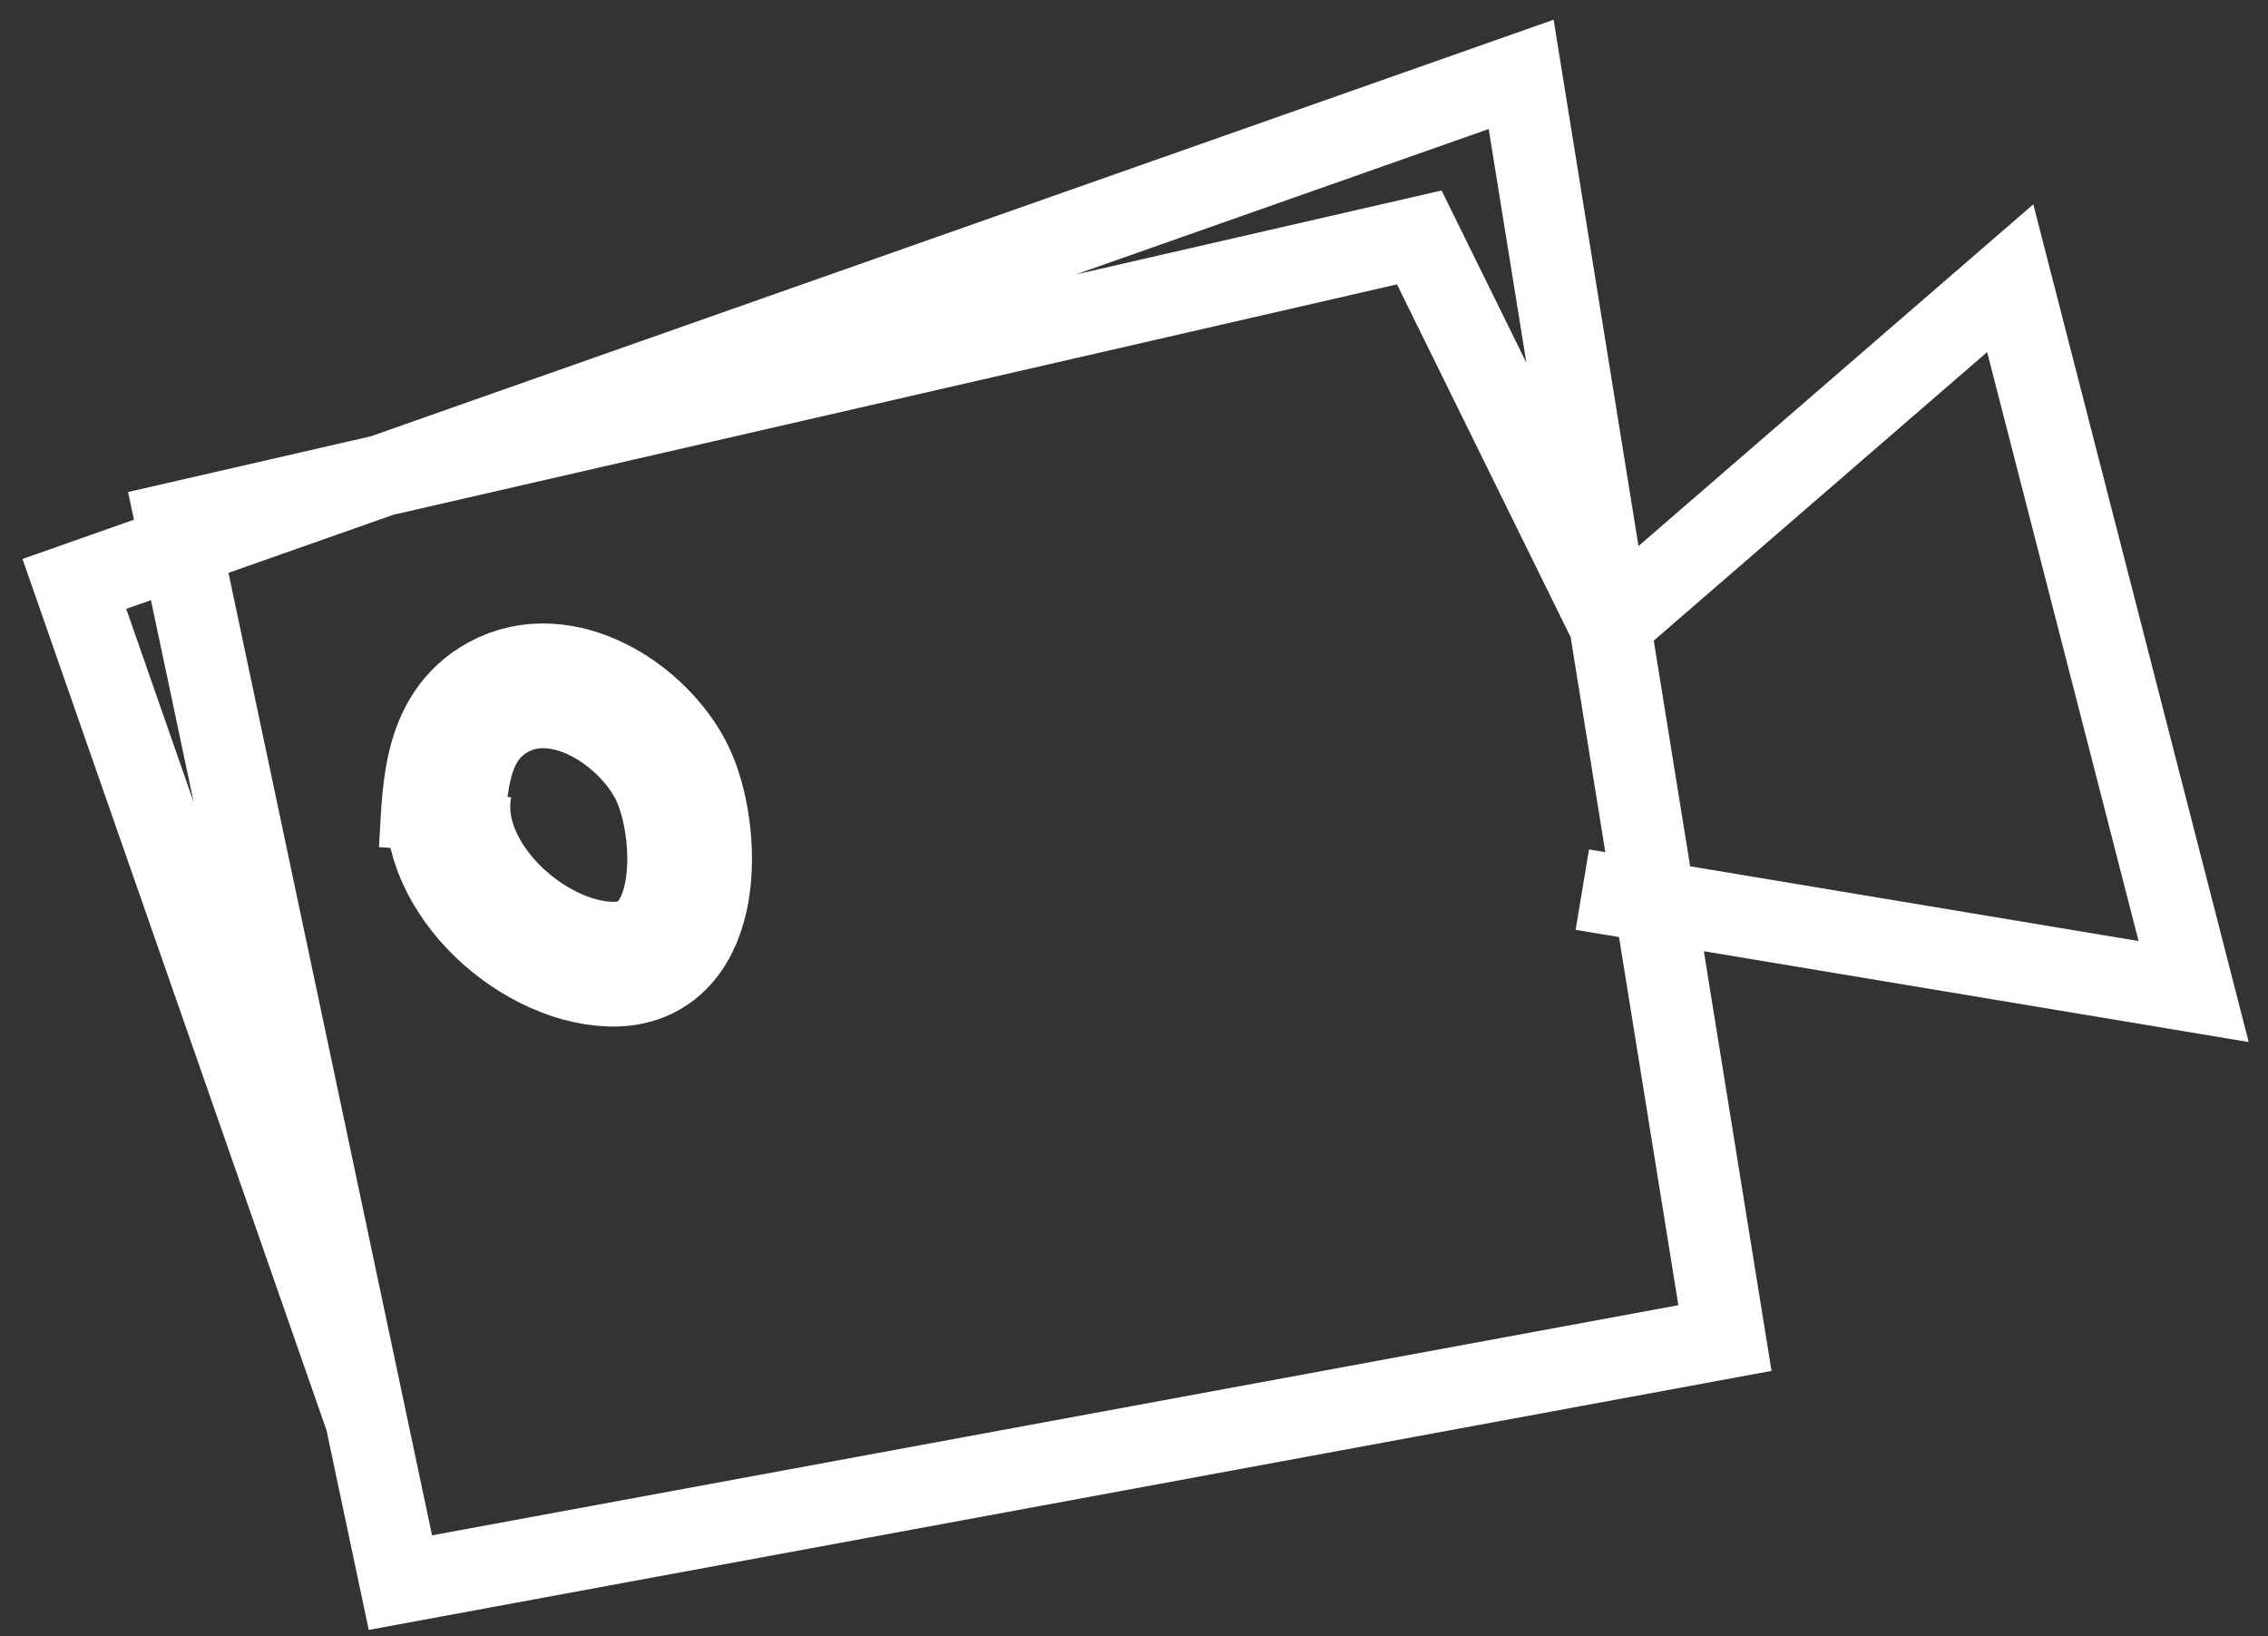
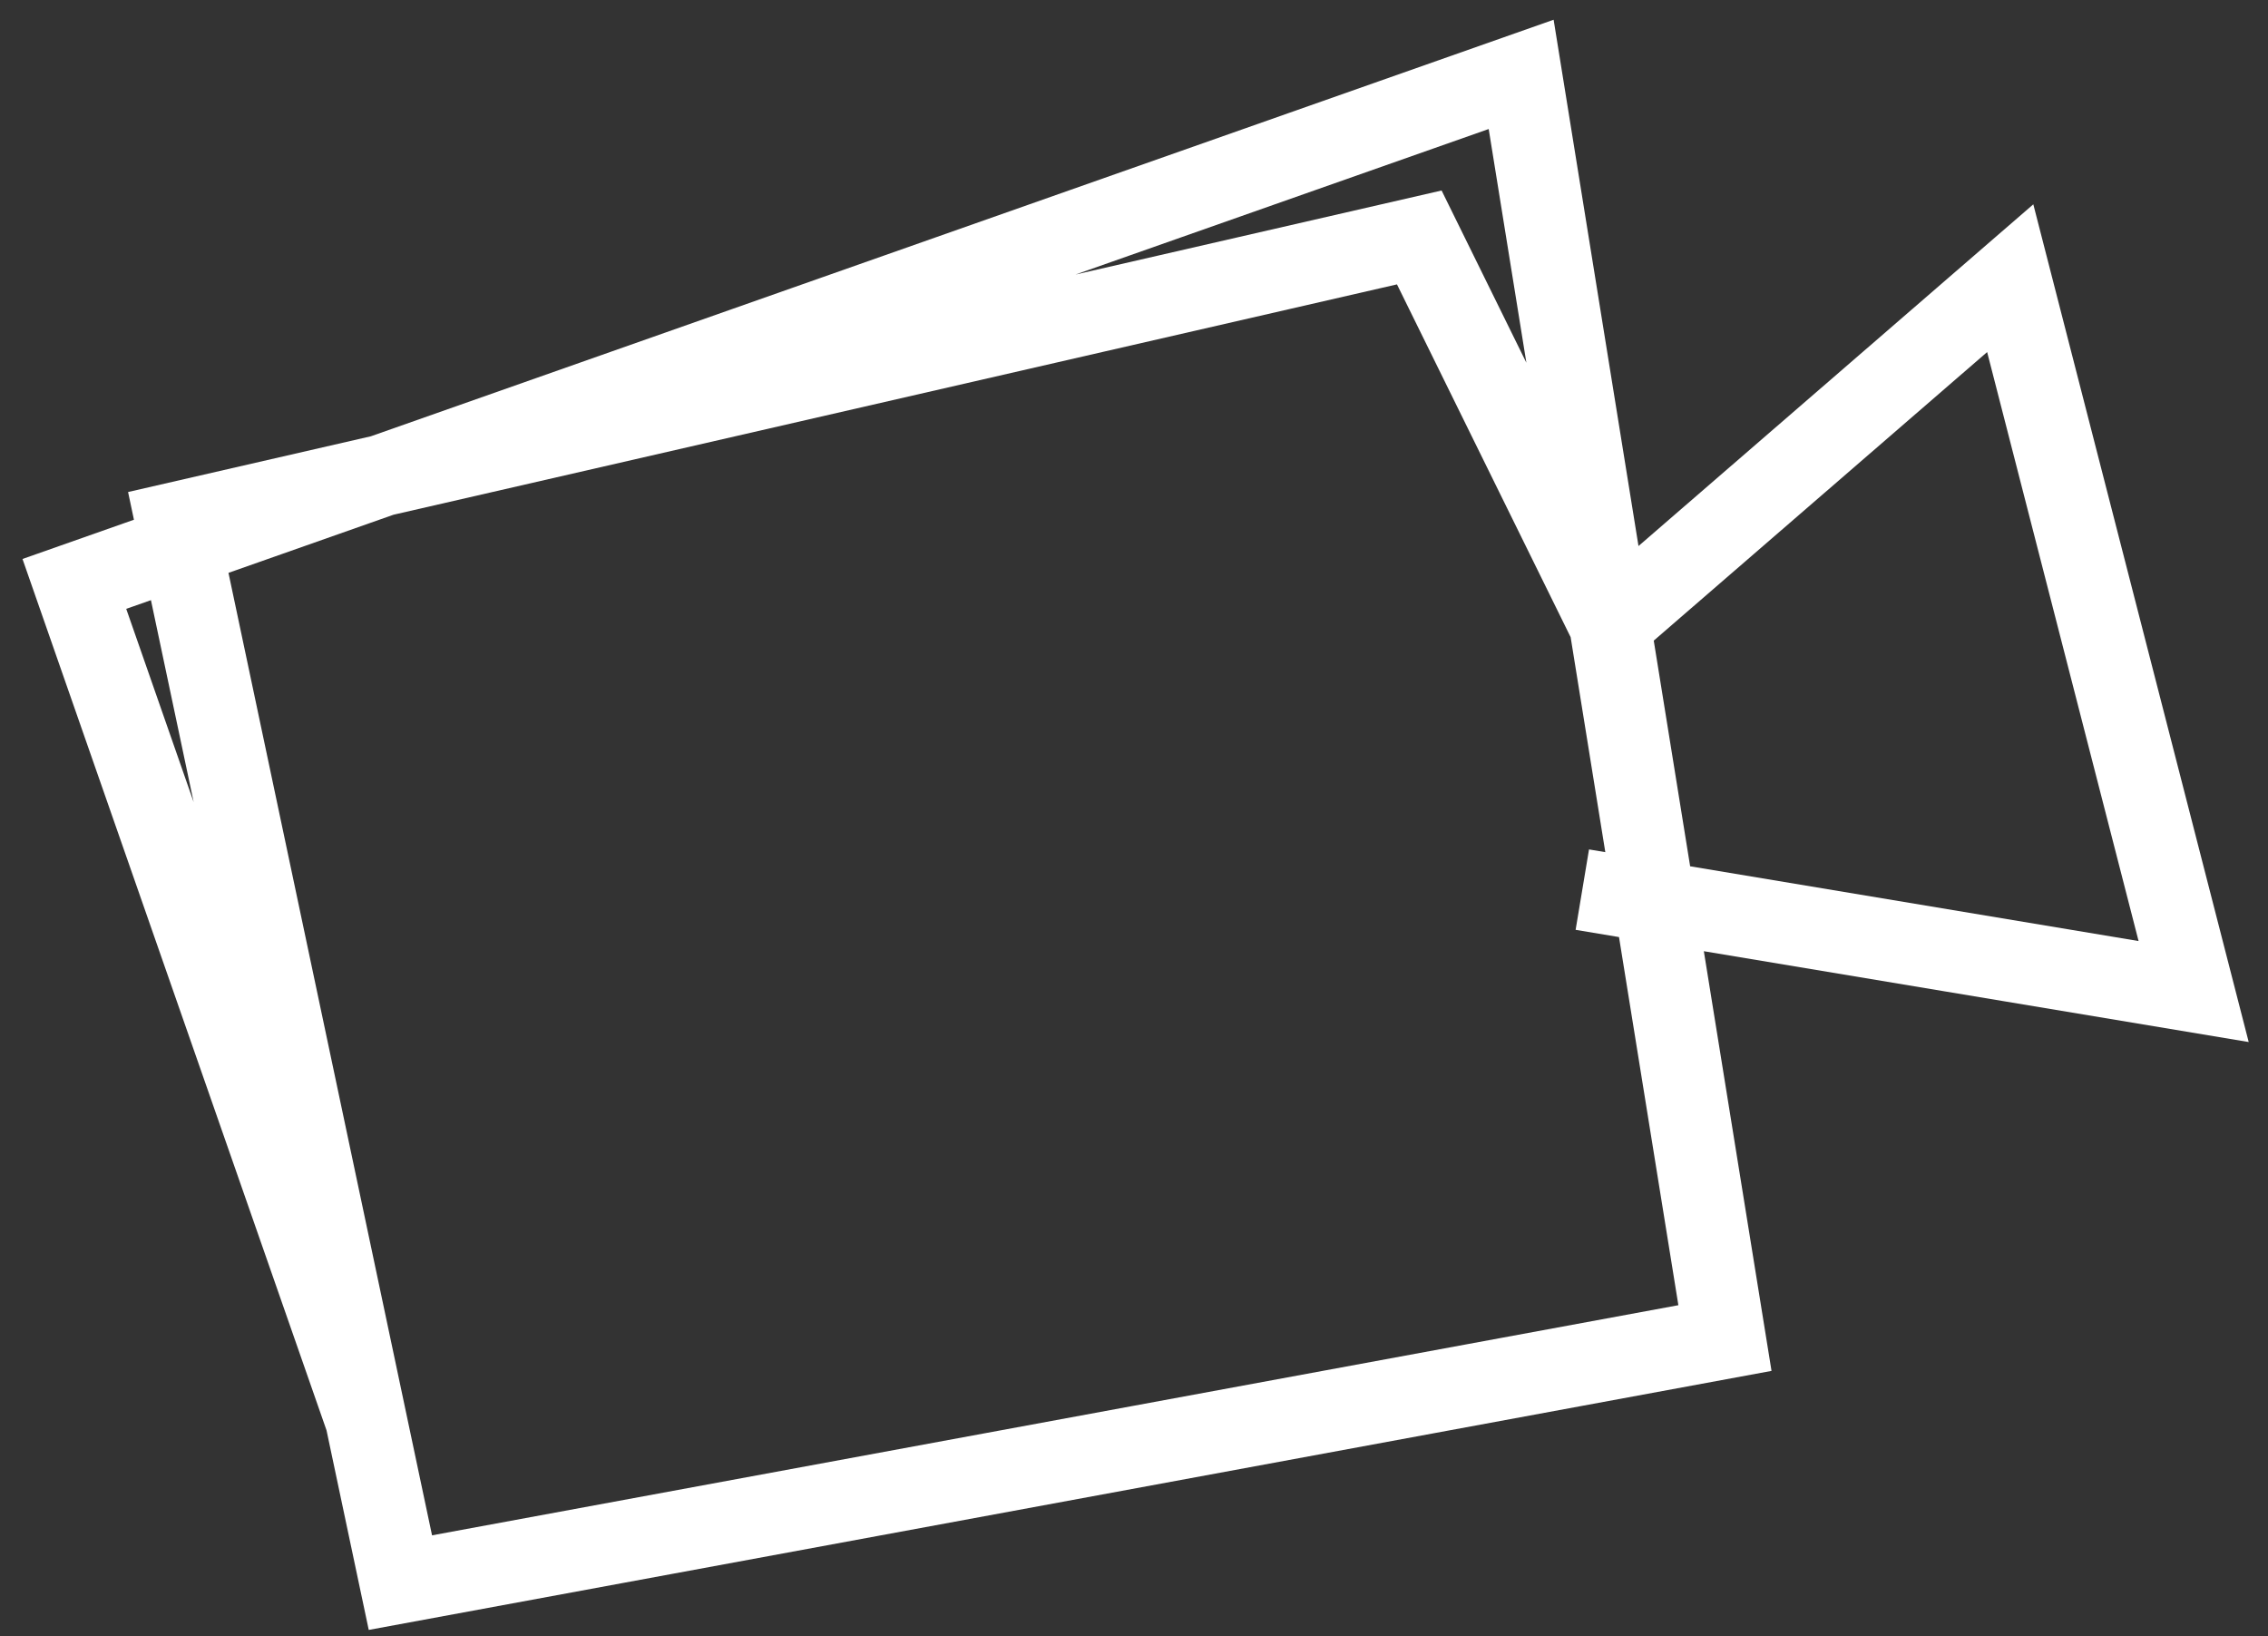
<svg xmlns="http://www.w3.org/2000/svg" width="61" height="44" viewBox="0 0 61 44" fill="none">
  <rect x="0" y="0" width="61" height="44" fill="#333333" stroke="none" />
  <g id="Group 770662">
    <path id="Vector 870" d="M9.842 38.173L2 15.702L40.913 2L46.394 35.981L10.769 42.558L4.74 14.058L38.173 6.385L43.3 16.798L54.067 7.481L59 26.663L42.558 23.923" stroke="white" stroke-width="2.192" />
-     <path id="Vector 871" d="M12.113 21.082C11.593 23.42 14.208 25.863 16.421 25.927C18.967 26 18.818 22.285 18.071 20.771C17.303 19.215 15.128 17.805 13.405 18.745C11.878 19.578 11.969 21.423 11.865 22.897" stroke="white" stroke-width="3.354" />
  </g>
</svg>